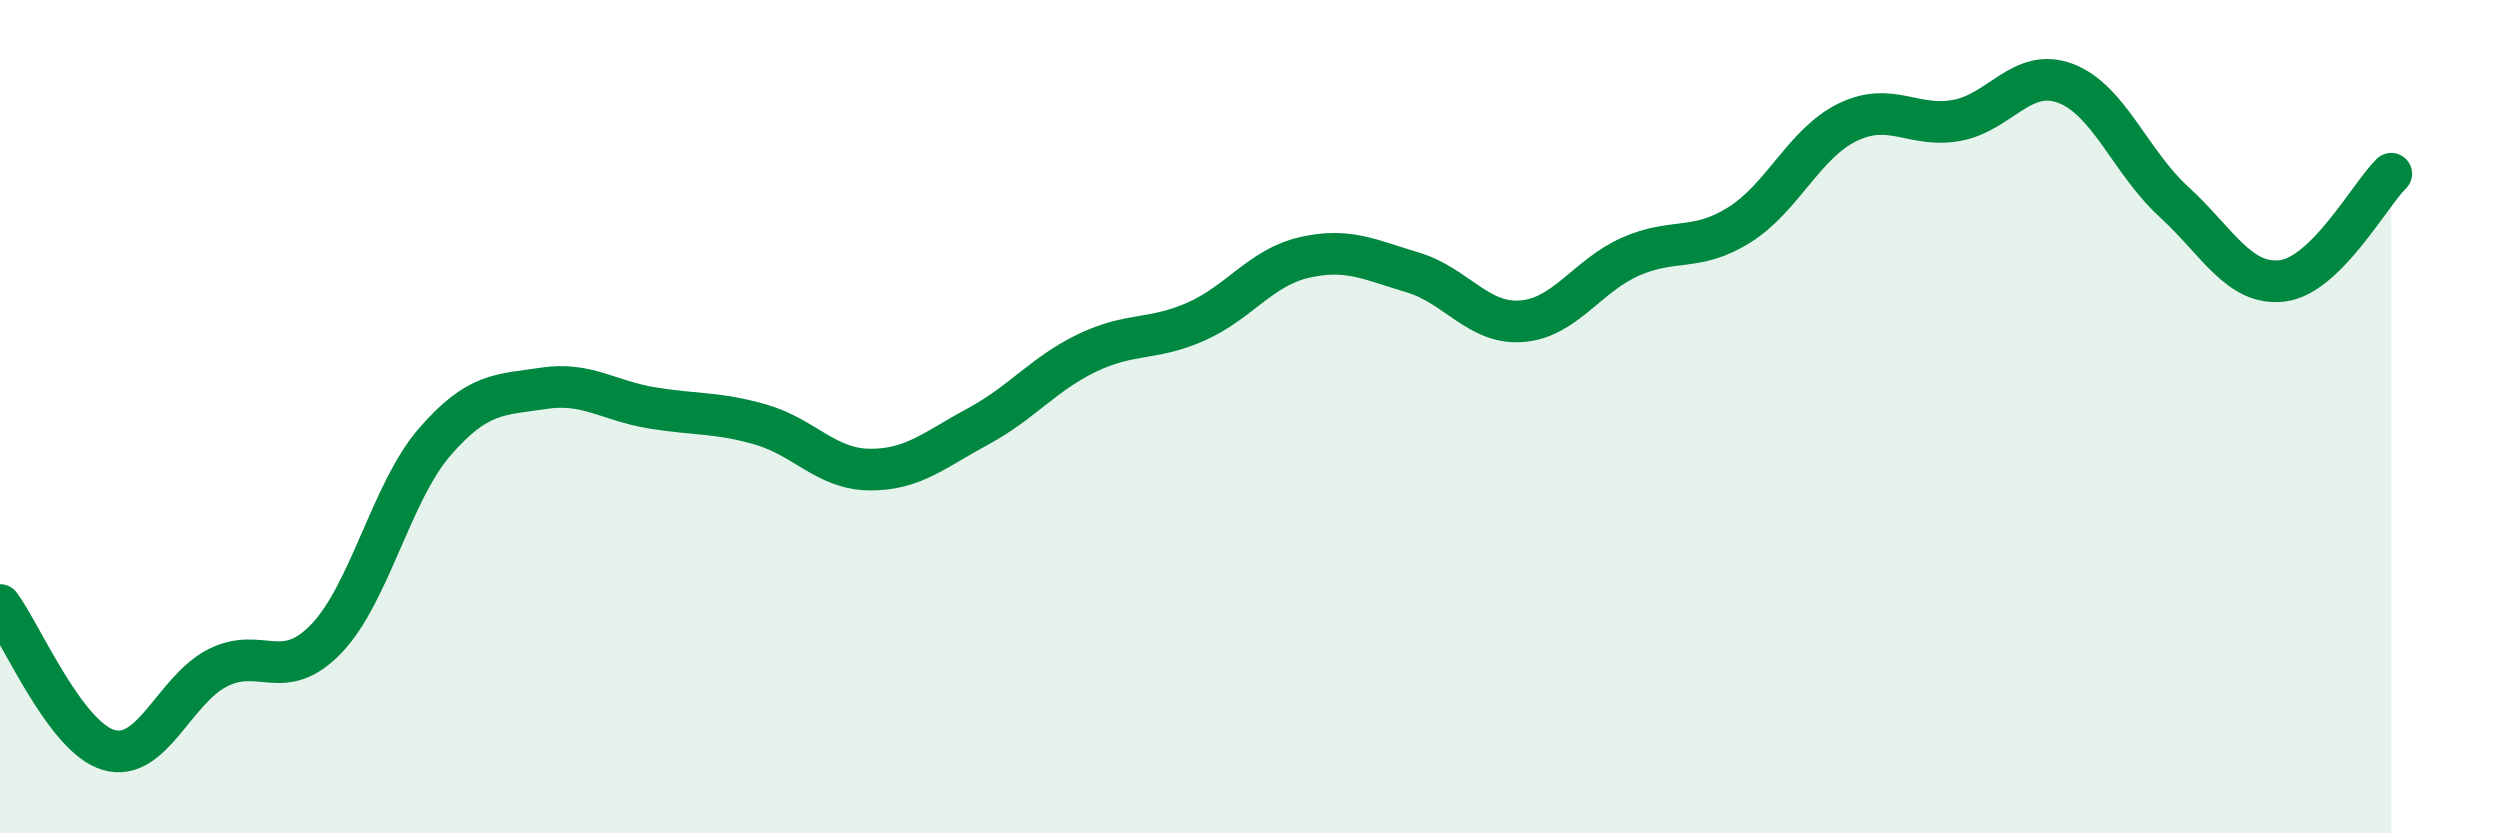
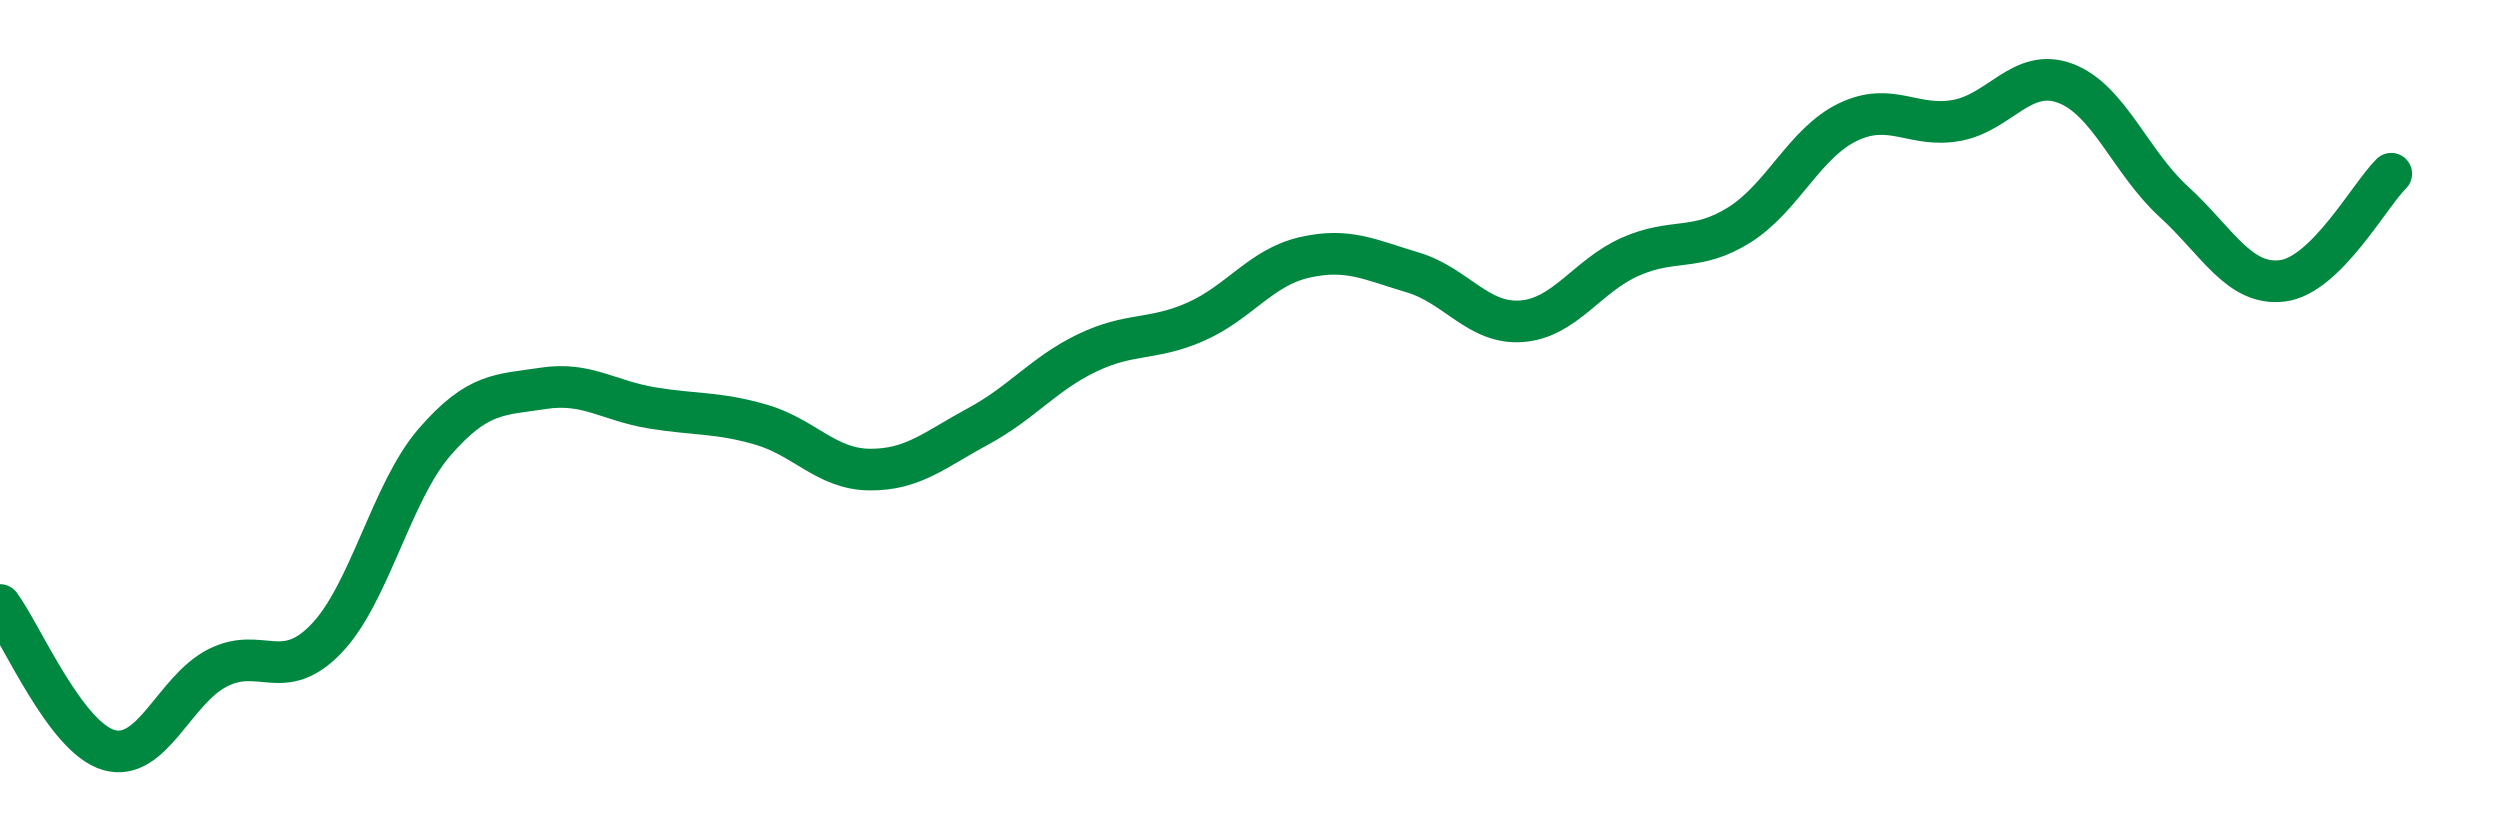
<svg xmlns="http://www.w3.org/2000/svg" width="60" height="20" viewBox="0 0 60 20">
-   <path d="M 0,14.52 C 0.52,15.22 1.57,17.7 2.61,18 C 3.65,18.3 4.18,16.56 5.22,16.03 C 6.26,15.5 6.79,16.41 7.83,15.33 C 8.87,14.25 9.39,11.81 10.43,10.61 C 11.47,9.41 12,9.48 13.04,9.32 C 14.08,9.16 14.61,9.62 15.65,9.79 C 16.69,9.96 17.22,9.89 18.26,10.19 C 19.3,10.49 19.83,11.26 20.87,11.27 C 21.91,11.28 22.44,10.79 23.48,10.23 C 24.52,9.67 25.05,8.97 26.09,8.47 C 27.13,7.97 27.66,8.18 28.7,7.72 C 29.74,7.26 30.26,6.42 31.3,6.18 C 32.34,5.94 32.87,6.23 33.91,6.54 C 34.95,6.85 35.48,7.79 36.52,7.71 C 37.56,7.63 38.09,6.62 39.13,6.16 C 40.17,5.7 40.7,6.05 41.74,5.4 C 42.78,4.75 43.31,3.43 44.35,2.93 C 45.39,2.43 45.92,3.08 46.96,2.89 C 48,2.7 48.53,1.61 49.57,2 C 50.61,2.39 51.13,3.89 52.17,4.84 C 53.21,5.79 53.74,6.87 54.78,6.74 C 55.82,6.61 56.87,4.68 57.39,4.17L57.39 20L0 20Z" fill="#008740" opacity="0.1" stroke-linecap="round" stroke-linejoin="round" />
  <path d="M 0,14.52 C 0.52,15.22 1.57,17.7 2.61,18 C 3.65,18.3 4.18,16.56 5.22,16.03 C 6.26,15.5 6.79,16.41 7.83,15.33 C 8.87,14.25 9.39,11.81 10.43,10.61 C 11.47,9.41 12,9.48 13.04,9.32 C 14.08,9.16 14.61,9.62 15.65,9.79 C 16.69,9.96 17.22,9.89 18.26,10.19 C 19.3,10.49 19.83,11.26 20.87,11.27 C 21.91,11.28 22.44,10.79 23.48,10.23 C 24.52,9.67 25.05,8.97 26.09,8.47 C 27.13,7.97 27.66,8.18 28.7,7.72 C 29.74,7.26 30.26,6.42 31.3,6.18 C 32.34,5.94 32.87,6.23 33.91,6.54 C 34.95,6.85 35.48,7.79 36.52,7.71 C 37.56,7.63 38.09,6.62 39.13,6.16 C 40.17,5.7 40.7,6.05 41.74,5.4 C 42.78,4.75 43.31,3.43 44.35,2.93 C 45.39,2.43 45.92,3.08 46.96,2.89 C 48,2.7 48.53,1.61 49.57,2 C 50.61,2.39 51.13,3.89 52.17,4.84 C 53.21,5.79 53.74,6.87 54.78,6.74 C 55.82,6.61 56.87,4.68 57.39,4.17" stroke="#008740" stroke-width="1" fill="none" stroke-linecap="round" stroke-linejoin="round" />
</svg>